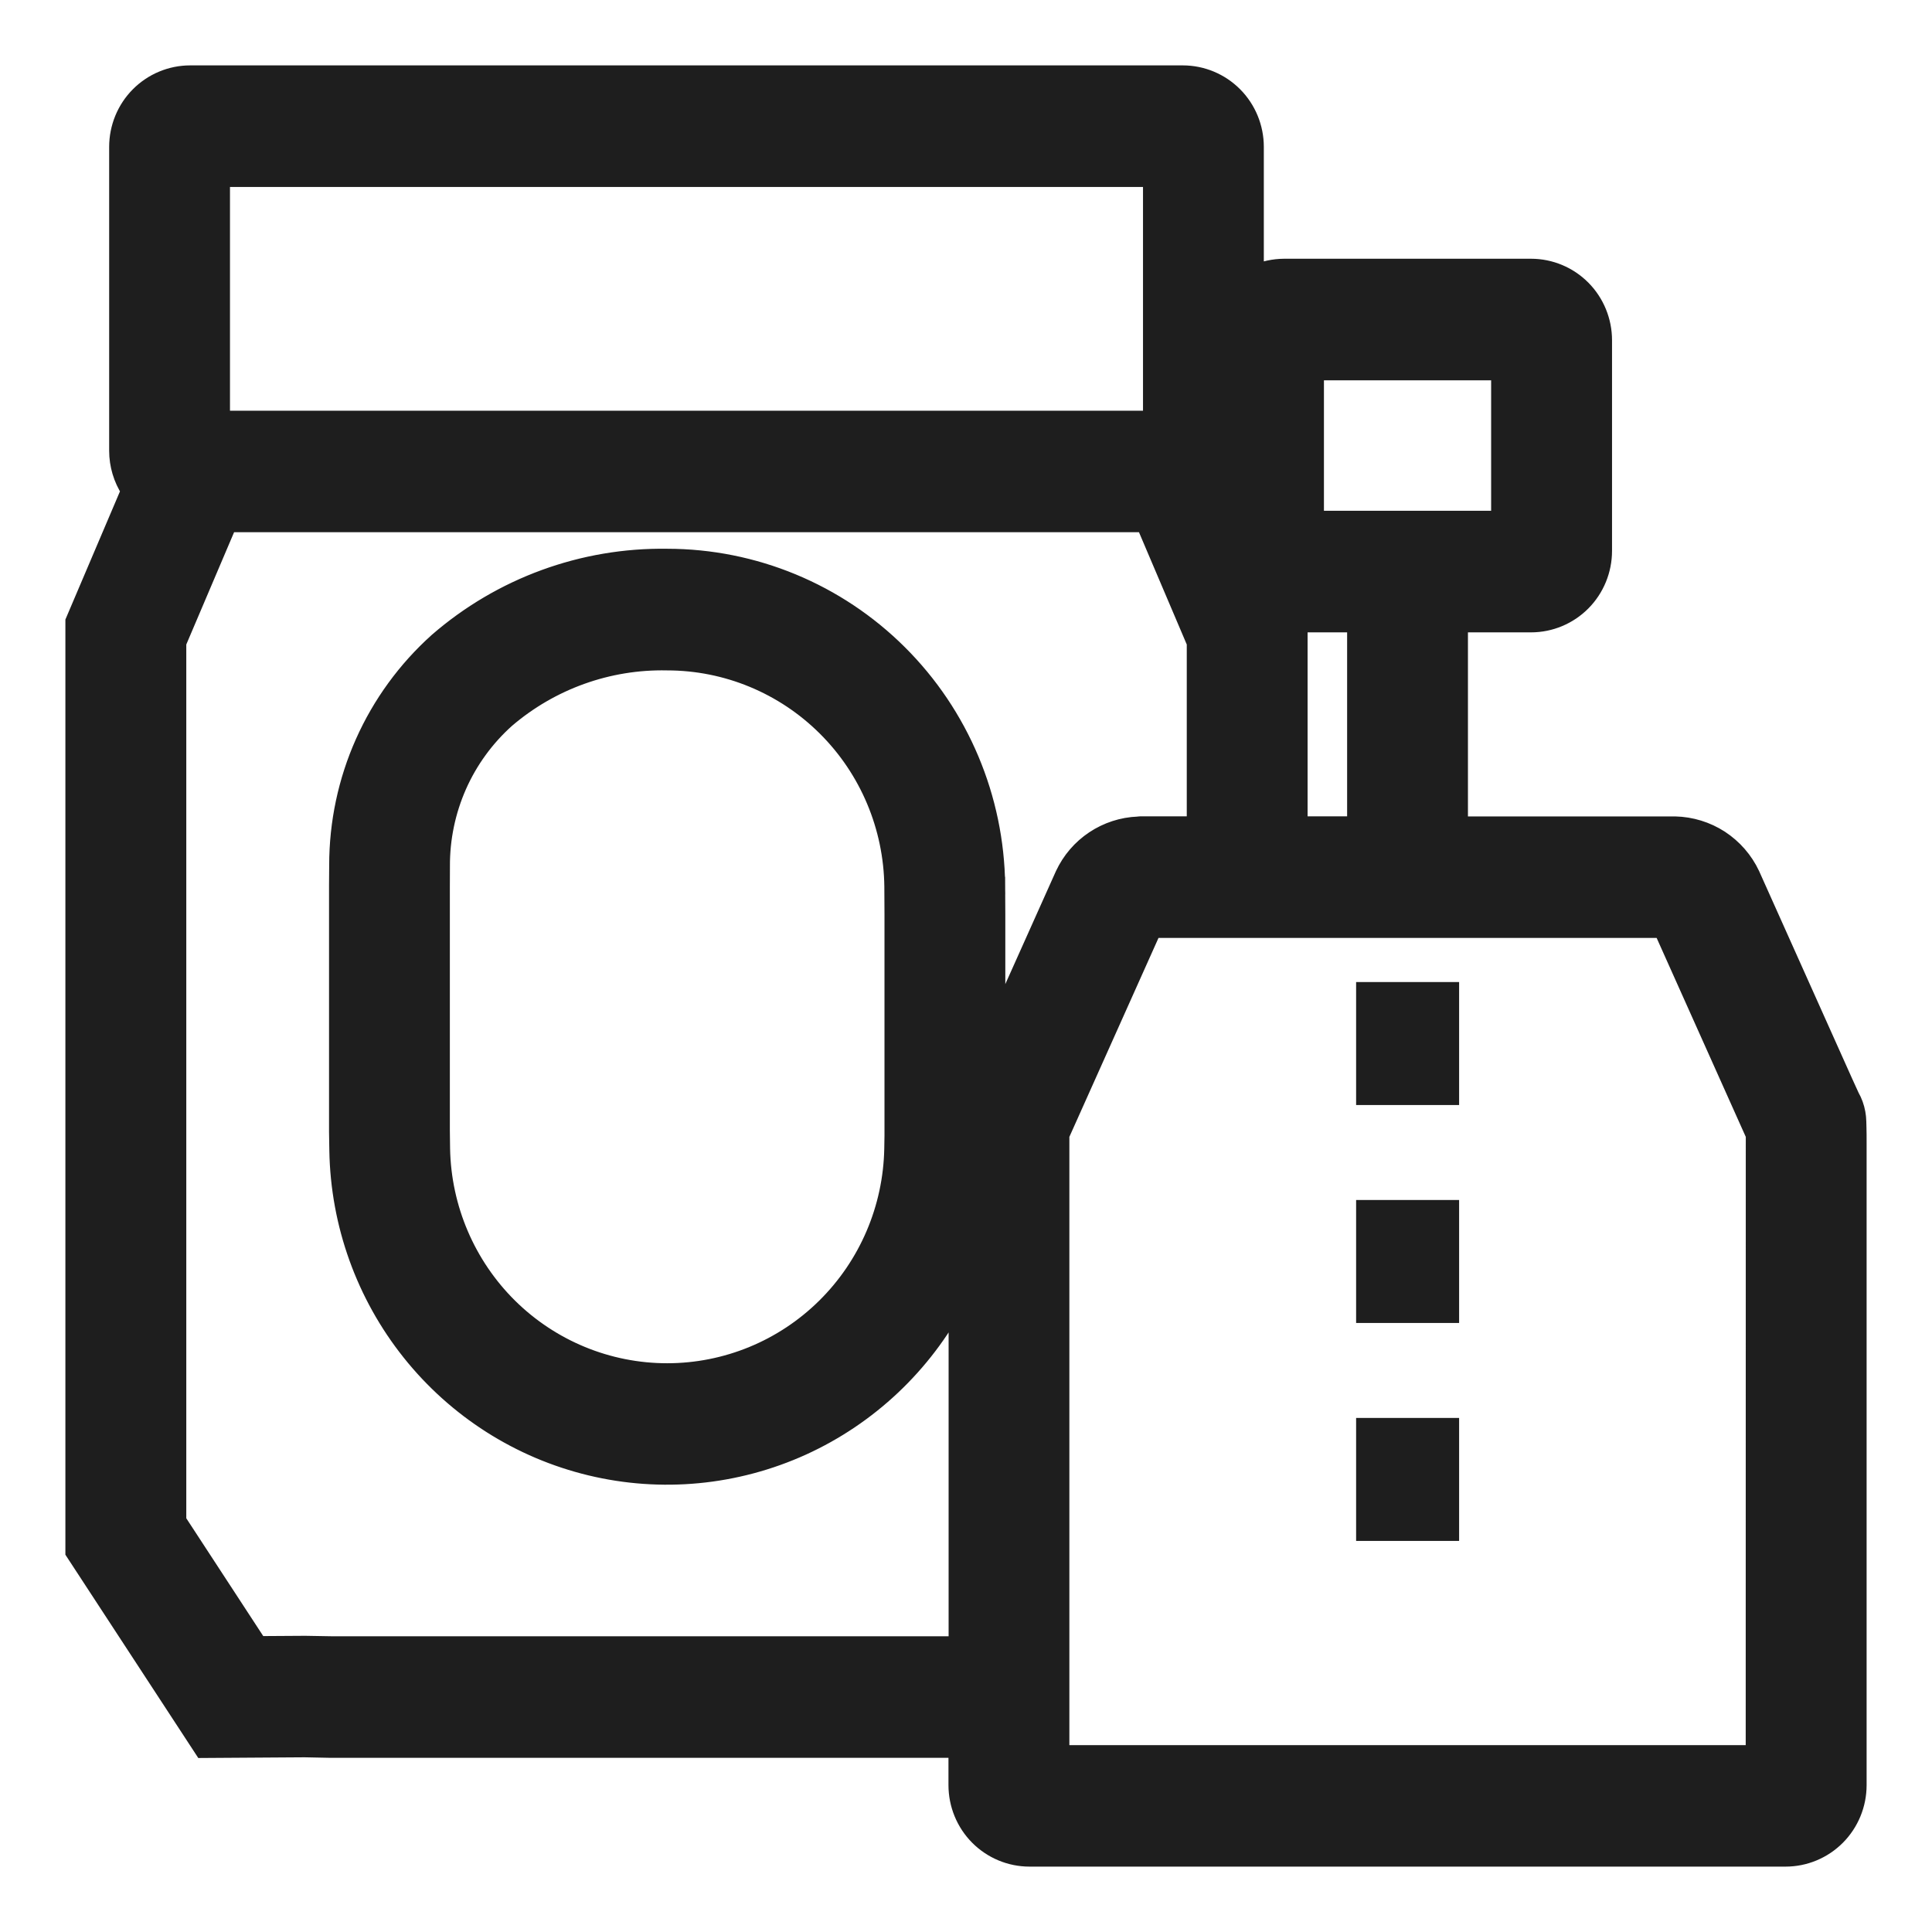
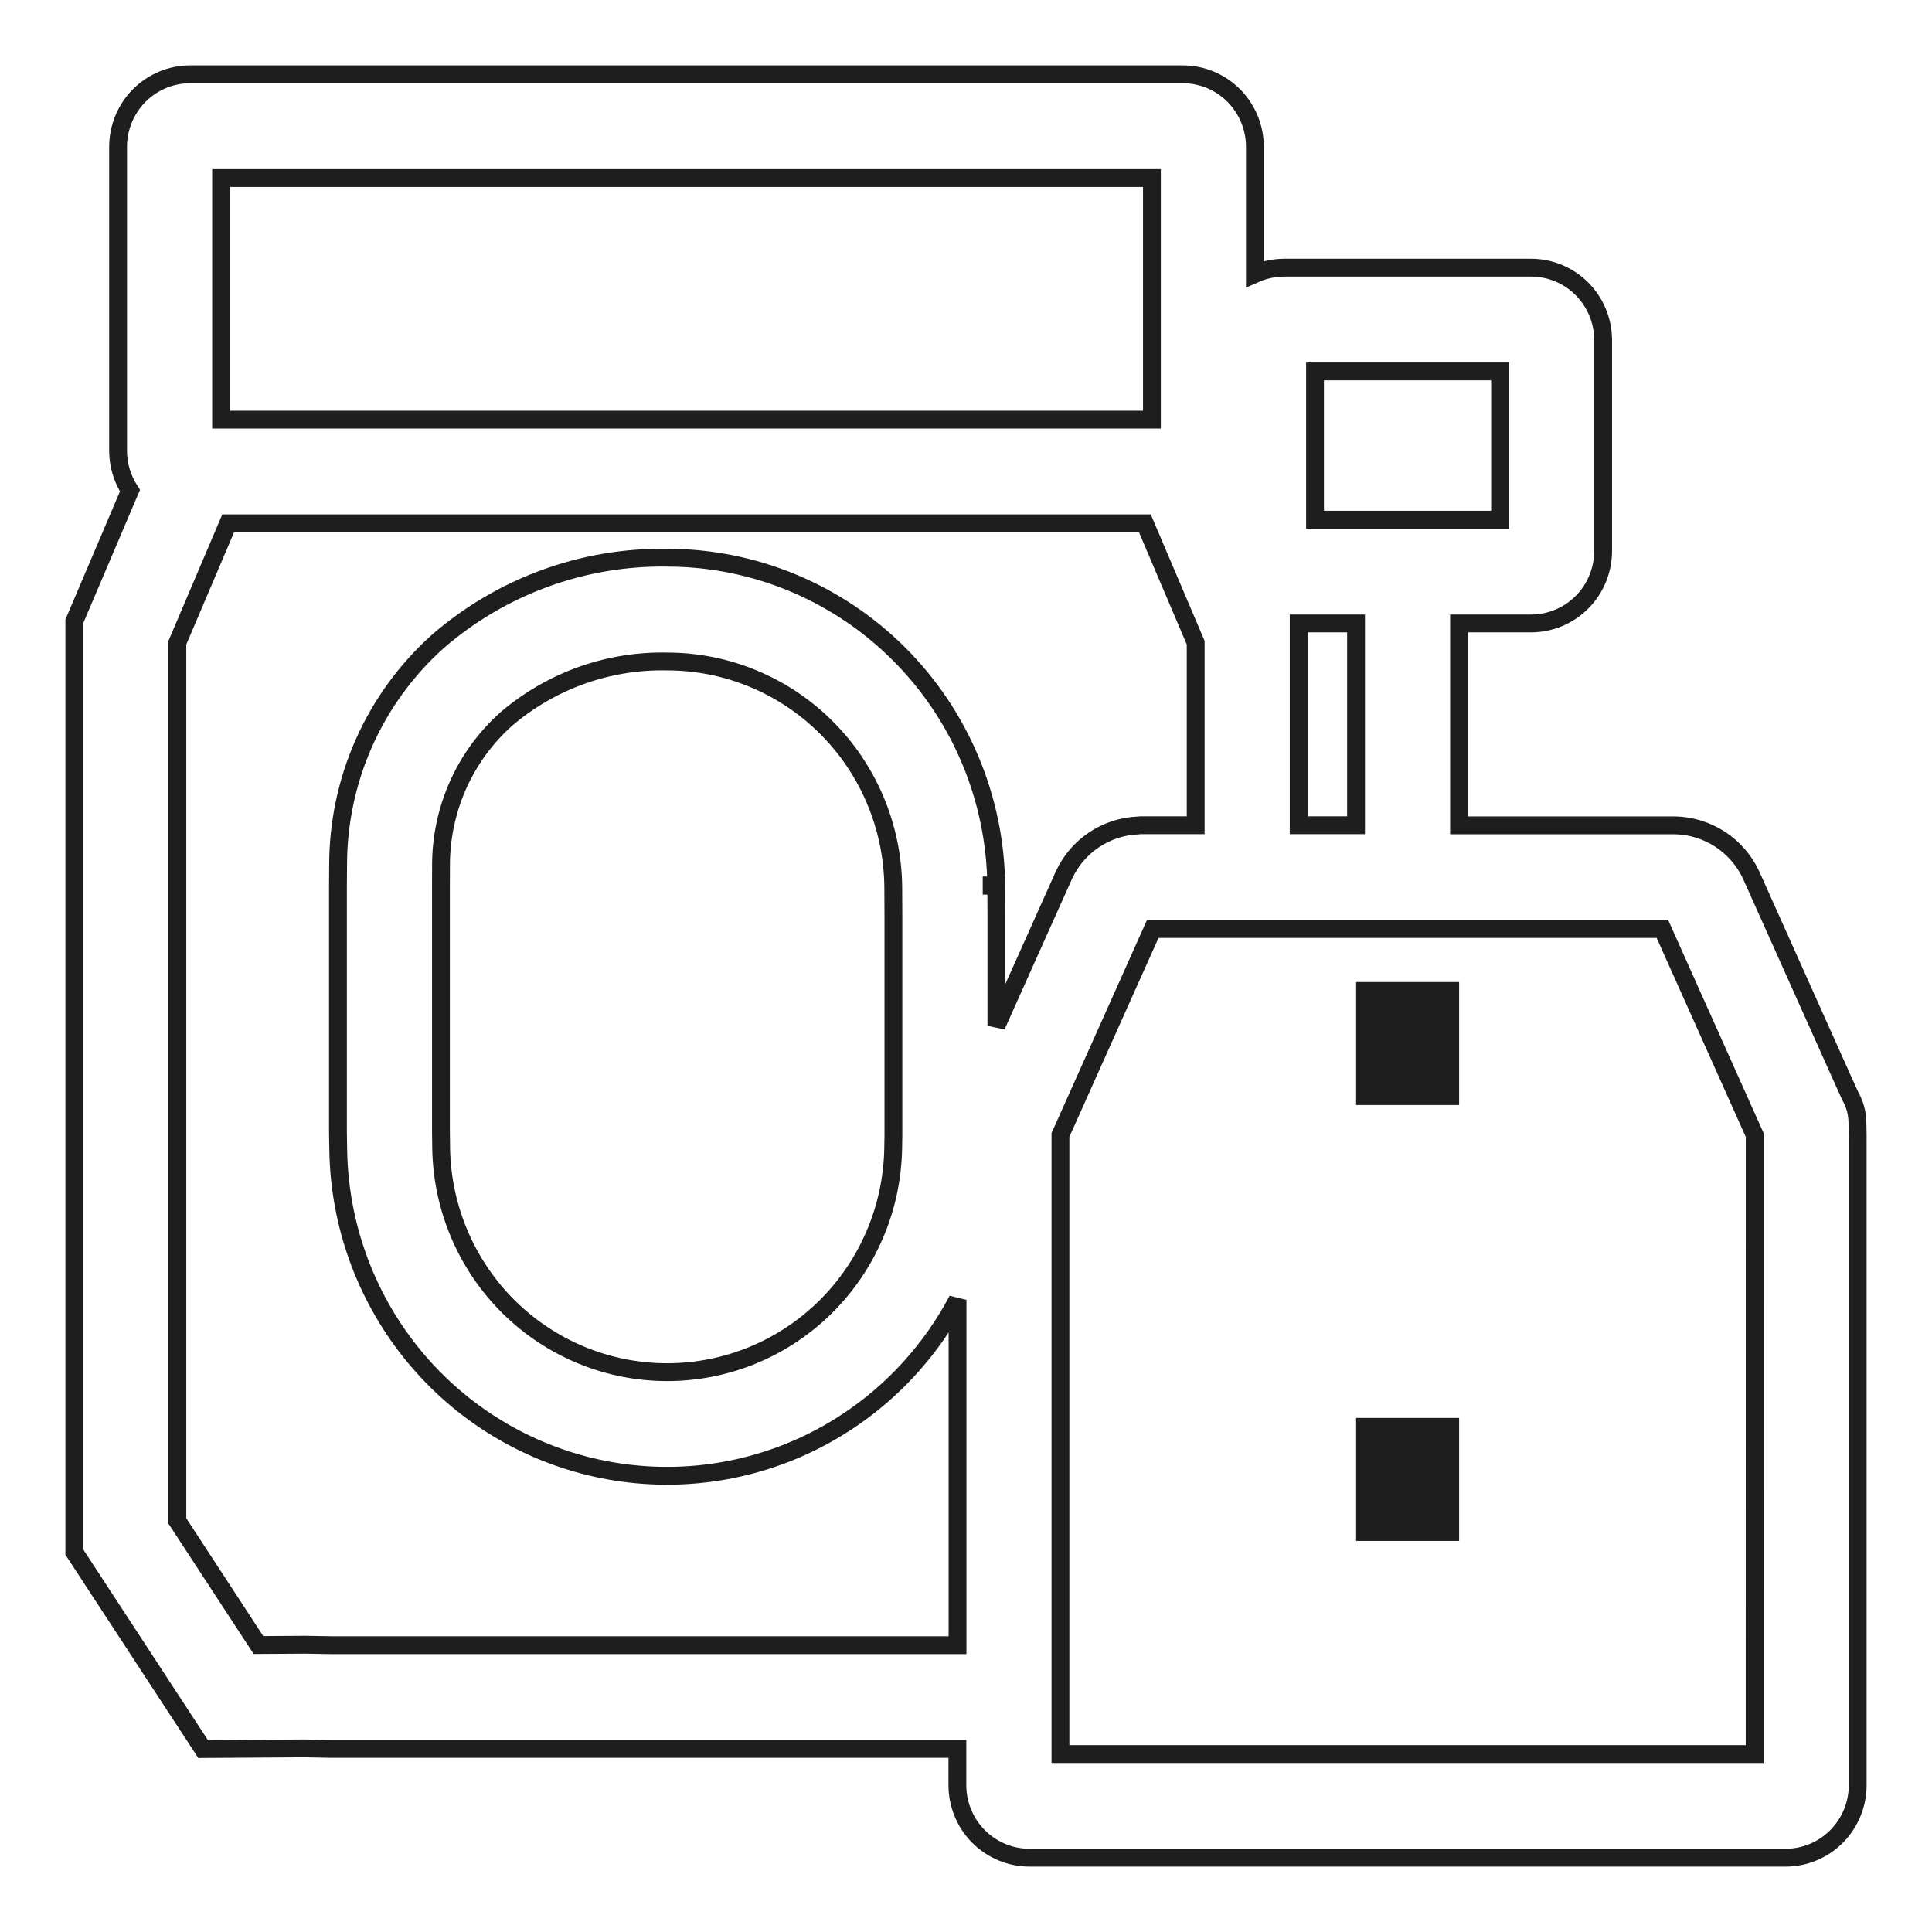
<svg xmlns="http://www.w3.org/2000/svg" width="26" height="26" viewBox="0 0 26 26" fill="none">
-   <path d="M19.636 16.149H18.25V17.804H19.636V16.149Z" fill="#1E1E1E" />
  <path d="M19.636 13.216H18.25V14.871H19.636V13.216Z" fill="#1E1E1E" />
  <mask id="path-3-outside-1_88_17670" maskUnits="userSpaceOnUse" x="0" y="0" width="26" height="26" fill="black">
    <rect fill="white" width="26" height="26" />
    <path d="M24.998 15.172C24.998 15.143 24.997 15.119 24.996 15.094C24.996 15.08 24.995 15.069 24.993 15.045C24.991 15.031 24.991 15.018 24.984 14.978C24.97 14.901 24.943 14.826 24.904 14.758C24.889 14.725 24.853 14.646 24.815 14.563L23.564 11.772C23.472 11.576 23.327 11.411 23.147 11.293C22.966 11.176 22.757 11.112 22.542 11.107H19.635V8.39H20.604C20.861 8.39 21.108 8.287 21.29 8.104C21.472 7.921 21.574 7.672 21.574 7.413V4.579C21.574 4.32 21.472 4.071 21.29 3.888C21.108 3.705 20.861 3.602 20.604 3.602H17.281C17.146 3.603 17.012 3.631 16.888 3.686V1.977C16.888 1.718 16.786 1.469 16.604 1.286C16.422 1.103 16.175 1 15.918 1H2.559C2.302 1 2.055 1.103 1.873 1.286C1.691 1.469 1.589 1.718 1.589 1.977V6.066C1.589 6.257 1.645 6.443 1.749 6.603L1 8.362V20.887L2.733 23.538L4.099 23.529L4.447 23.536H12.884V24.023C12.884 24.282 12.986 24.531 13.168 24.714C13.35 24.897 13.597 25 13.854 25H24.03C24.287 25 24.534 24.897 24.716 24.714C24.898 24.531 25 24.282 25 24.023V15.381C25 15.301 25 15.229 24.998 15.172ZM17.697 4.998H20.187V6.994H17.697V4.998ZM17.477 8.39H18.249V11.106H17.477V8.39ZM2.975 2.396H15.502V5.647H2.975V2.396ZM13.409 13.805V12.306L13.407 11.92H13.345V11.916H13.407C13.394 10.742 12.922 9.62 12.093 8.795C11.264 7.969 10.145 7.506 8.979 7.505C7.847 7.488 6.748 7.889 5.89 8.634C5.469 9.012 5.131 9.475 4.9 9.994C4.669 10.512 4.55 11.074 4.55 11.643L4.548 11.918V15.232L4.552 15.483C4.569 16.471 4.912 17.425 5.526 18.195C6.14 18.965 6.991 19.508 7.946 19.738C8.9 19.968 9.903 19.872 10.797 19.466C11.691 19.059 12.426 18.365 12.886 17.493V22.14H4.457L4.108 22.134L3.478 22.138L2.387 20.468V8.649L3.071 7.042H15.407L16.091 8.649V11.106H15.343C15.333 11.106 15.325 11.108 15.316 11.109C15.105 11.117 14.901 11.184 14.726 11.3C14.55 11.417 14.41 11.58 14.32 11.772L13.409 13.805ZM12.023 12.31V15.28L12.02 15.46C12.005 16.262 11.678 17.027 11.109 17.589C10.541 18.151 9.775 18.466 8.978 18.466C8.181 18.466 7.416 18.151 6.847 17.589C6.279 17.027 5.952 16.262 5.937 15.46L5.934 15.221V11.924L5.935 11.658C5.933 11.284 6.01 10.914 6.161 10.572C6.312 10.231 6.534 9.926 6.811 9.678C7.415 9.161 8.186 8.885 8.978 8.902C9.78 8.902 10.549 9.221 11.118 9.788C11.688 10.355 12.012 11.126 12.021 11.932L12.023 12.31ZM23.613 23.605H14.271V15.382C14.271 15.344 14.271 15.307 14.271 15.274C14.289 15.234 14.309 15.188 14.333 15.136L15.513 12.502H22.372L23.552 15.136C23.574 15.186 23.596 15.233 23.614 15.274C23.614 15.307 23.614 15.344 23.614 15.382L23.613 23.605Z" />
  </mask>
-   <path d="M24.998 15.172C24.998 15.143 24.997 15.119 24.996 15.094C24.996 15.08 24.995 15.069 24.993 15.045C24.991 15.031 24.991 15.018 24.984 14.978C24.97 14.901 24.943 14.826 24.904 14.758C24.889 14.725 24.853 14.646 24.815 14.563L23.564 11.772C23.472 11.576 23.327 11.411 23.147 11.293C22.966 11.176 22.757 11.112 22.542 11.107H19.635V8.39H20.604C20.861 8.39 21.108 8.287 21.29 8.104C21.472 7.921 21.574 7.672 21.574 7.413V4.579C21.574 4.32 21.472 4.071 21.29 3.888C21.108 3.705 20.861 3.602 20.604 3.602H17.281C17.146 3.603 17.012 3.631 16.888 3.686V1.977C16.888 1.718 16.786 1.469 16.604 1.286C16.422 1.103 16.175 1 15.918 1H2.559C2.302 1 2.055 1.103 1.873 1.286C1.691 1.469 1.589 1.718 1.589 1.977V6.066C1.589 6.257 1.645 6.443 1.749 6.603L1 8.362V20.887L2.733 23.538L4.099 23.529L4.447 23.536H12.884V24.023C12.884 24.282 12.986 24.531 13.168 24.714C13.35 24.897 13.597 25 13.854 25H24.03C24.287 25 24.534 24.897 24.716 24.714C24.898 24.531 25 24.282 25 24.023V15.381C25 15.301 25 15.229 24.998 15.172ZM17.697 4.998H20.187V6.994H17.697V4.998ZM17.477 8.39H18.249V11.106H17.477V8.39ZM2.975 2.396H15.502V5.647H2.975V2.396ZM13.409 13.805V12.306L13.407 11.92H13.345V11.916H13.407C13.394 10.742 12.922 9.62 12.093 8.795C11.264 7.969 10.145 7.506 8.979 7.505C7.847 7.488 6.748 7.889 5.89 8.634C5.469 9.012 5.131 9.475 4.9 9.994C4.669 10.512 4.55 11.074 4.55 11.643L4.548 11.918V15.232L4.552 15.483C4.569 16.471 4.912 17.425 5.526 18.195C6.14 18.965 6.991 19.508 7.946 19.738C8.9 19.968 9.903 19.872 10.797 19.466C11.691 19.059 12.426 18.365 12.886 17.493V22.14H4.457L4.108 22.134L3.478 22.138L2.387 20.468V8.649L3.071 7.042H15.407L16.091 8.649V11.106H15.343C15.333 11.106 15.325 11.108 15.316 11.109C15.105 11.117 14.901 11.184 14.726 11.3C14.55 11.417 14.41 11.58 14.32 11.772L13.409 13.805ZM12.023 12.31V15.28L12.02 15.46C12.005 16.262 11.678 17.027 11.109 17.589C10.541 18.151 9.775 18.466 8.978 18.466C8.181 18.466 7.416 18.151 6.847 17.589C6.279 17.027 5.952 16.262 5.937 15.46L5.934 15.221V11.924L5.935 11.658C5.933 11.284 6.01 10.914 6.161 10.572C6.312 10.231 6.534 9.926 6.811 9.678C7.415 9.161 8.186 8.885 8.978 8.902C9.78 8.902 10.549 9.221 11.118 9.788C11.688 10.355 12.012 11.126 12.021 11.932L12.023 12.31ZM23.613 23.605H14.271V15.382C14.271 15.344 14.271 15.307 14.271 15.274C14.289 15.234 14.309 15.188 14.333 15.136L15.513 12.502H22.372L23.552 15.136C23.574 15.186 23.596 15.233 23.614 15.274C23.614 15.307 23.614 15.344 23.614 15.382L23.613 23.605Z" fill="#1E1E1E" />
  <path d="M24.998 15.172C24.998 15.143 24.997 15.119 24.996 15.094C24.996 15.08 24.995 15.069 24.993 15.045C24.991 15.031 24.991 15.018 24.984 14.978C24.97 14.901 24.943 14.826 24.904 14.758C24.889 14.725 24.853 14.646 24.815 14.563L23.564 11.772C23.472 11.576 23.327 11.411 23.147 11.293C22.966 11.176 22.757 11.112 22.542 11.107H19.635V8.39H20.604C20.861 8.39 21.108 8.287 21.29 8.104C21.472 7.921 21.574 7.672 21.574 7.413V4.579C21.574 4.32 21.472 4.071 21.29 3.888C21.108 3.705 20.861 3.602 20.604 3.602H17.281C17.146 3.603 17.012 3.631 16.888 3.686V1.977C16.888 1.718 16.786 1.469 16.604 1.286C16.422 1.103 16.175 1 15.918 1H2.559C2.302 1 2.055 1.103 1.873 1.286C1.691 1.469 1.589 1.718 1.589 1.977V6.066C1.589 6.257 1.645 6.443 1.749 6.603L1 8.362V20.887L2.733 23.538L4.099 23.529L4.447 23.536H12.884V24.023C12.884 24.282 12.986 24.531 13.168 24.714C13.35 24.897 13.597 25 13.854 25H24.03C24.287 25 24.534 24.897 24.716 24.714C24.898 24.531 25 24.282 25 24.023V15.381C25 15.301 25 15.229 24.998 15.172ZM17.697 4.998H20.187V6.994H17.697V4.998ZM17.477 8.39H18.249V11.106H17.477V8.39ZM2.975 2.396H15.502V5.647H2.975V2.396ZM13.409 13.805V12.306L13.407 11.92H13.345V11.916H13.407C13.394 10.742 12.922 9.62 12.093 8.795C11.264 7.969 10.145 7.506 8.979 7.505C7.847 7.488 6.748 7.889 5.89 8.634C5.469 9.012 5.131 9.475 4.9 9.994C4.669 10.512 4.55 11.074 4.55 11.643L4.548 11.918V15.232L4.552 15.483C4.569 16.471 4.912 17.425 5.526 18.195C6.14 18.965 6.991 19.508 7.946 19.738C8.9 19.968 9.903 19.872 10.797 19.466C11.691 19.059 12.426 18.365 12.886 17.493V22.14H4.457L4.108 22.134L3.478 22.138L2.387 20.468V8.649L3.071 7.042H15.407L16.091 8.649V11.106H15.343C15.333 11.106 15.325 11.108 15.316 11.109C15.105 11.117 14.901 11.184 14.726 11.3C14.55 11.417 14.41 11.58 14.32 11.772L13.409 13.805ZM12.023 12.31V15.28L12.02 15.46C12.005 16.262 11.678 17.027 11.109 17.589C10.541 18.151 9.775 18.466 8.978 18.466C8.181 18.466 7.416 18.151 6.847 17.589C6.279 17.027 5.952 16.262 5.937 15.46L5.934 15.221V11.924L5.935 11.658C5.933 11.284 6.01 10.914 6.161 10.572C6.312 10.231 6.534 9.926 6.811 9.678C7.415 9.161 8.186 8.885 8.978 8.902C9.78 8.902 10.549 9.221 11.118 9.788C11.688 10.355 12.012 11.126 12.021 11.932L12.023 12.31ZM23.613 23.605H14.271V15.382C14.271 15.344 14.271 15.307 14.271 15.274C14.289 15.234 14.309 15.188 14.333 15.136L15.513 12.502H22.372L23.552 15.136C23.574 15.186 23.596 15.233 23.614 15.274C23.614 15.307 23.614 15.344 23.614 15.382L23.613 23.605Z" stroke="#1E1E1E" stroke-width="0.24" mask="url(#path-3-outside-1_88_17670)" />
  <path d="M19.636 19.082H18.25V20.737H19.636V19.082Z" fill="#1E1E1E" />
</svg>